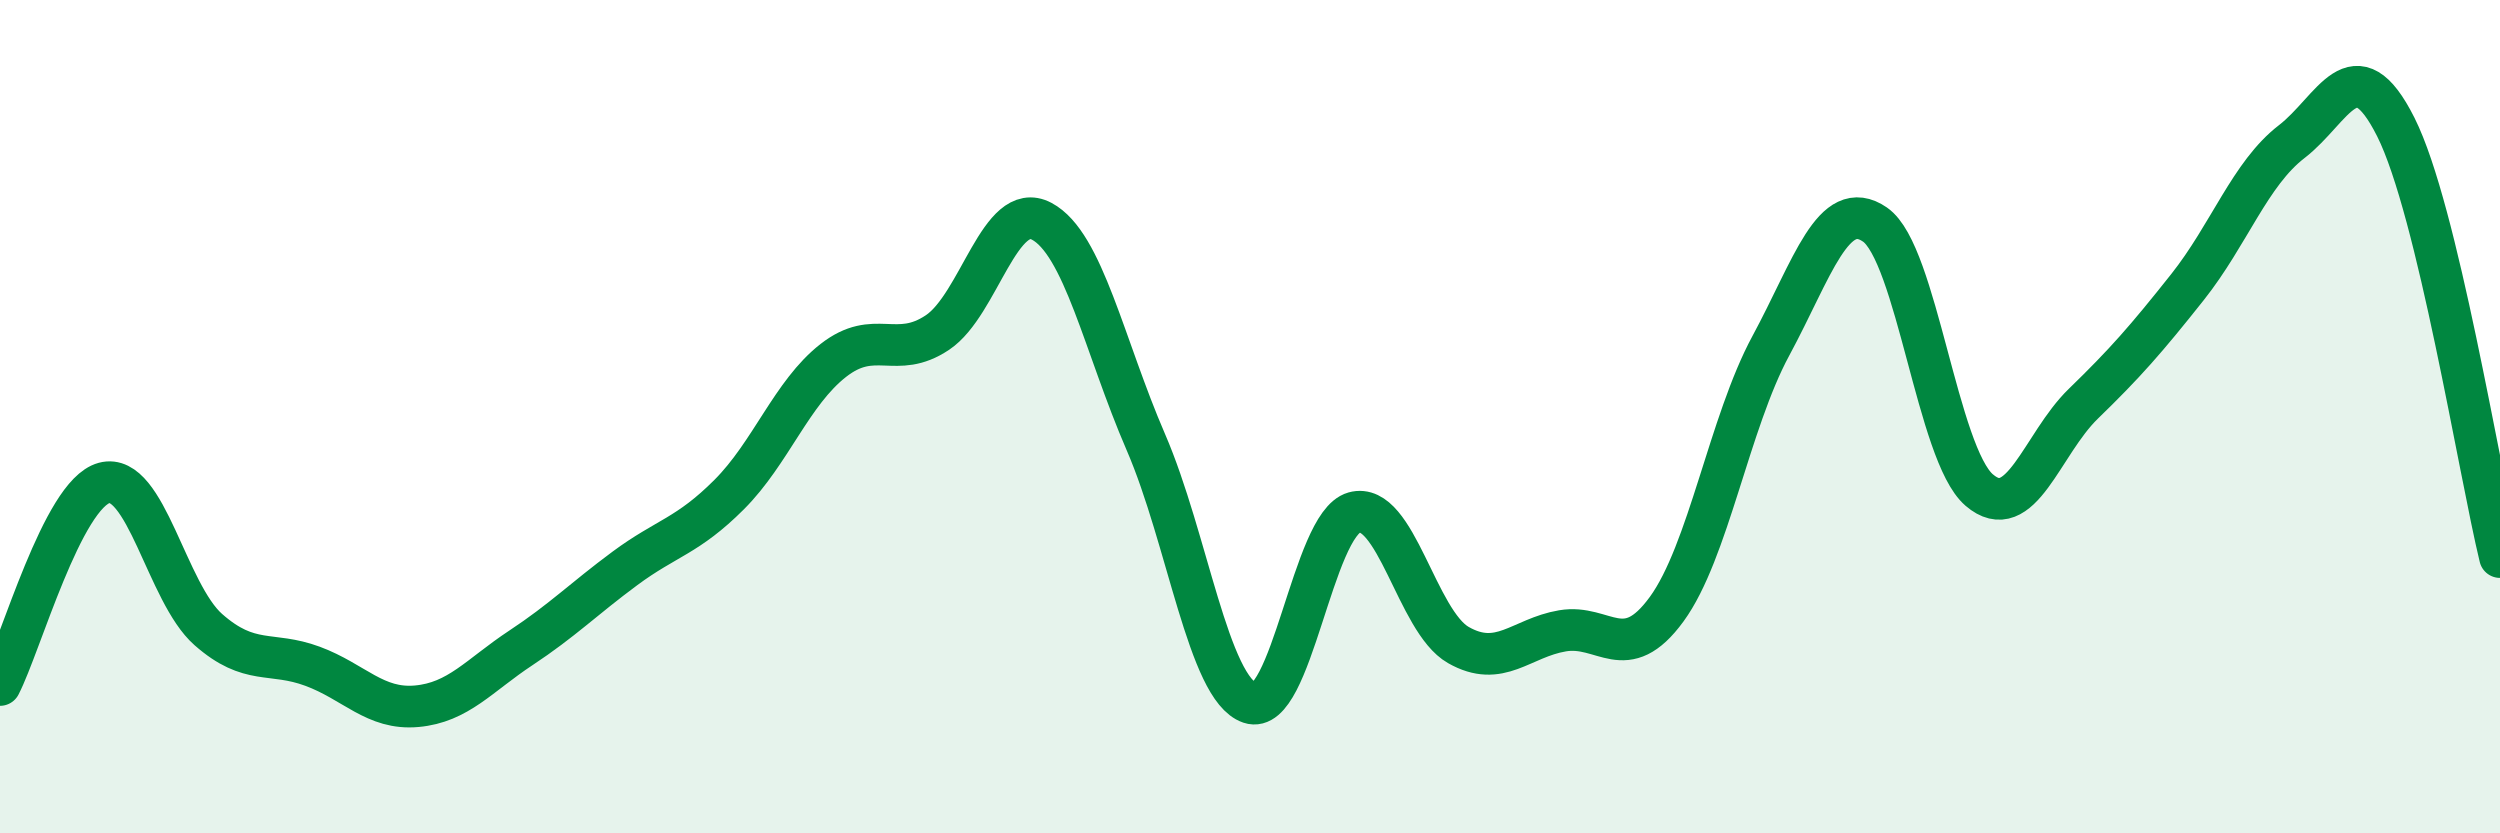
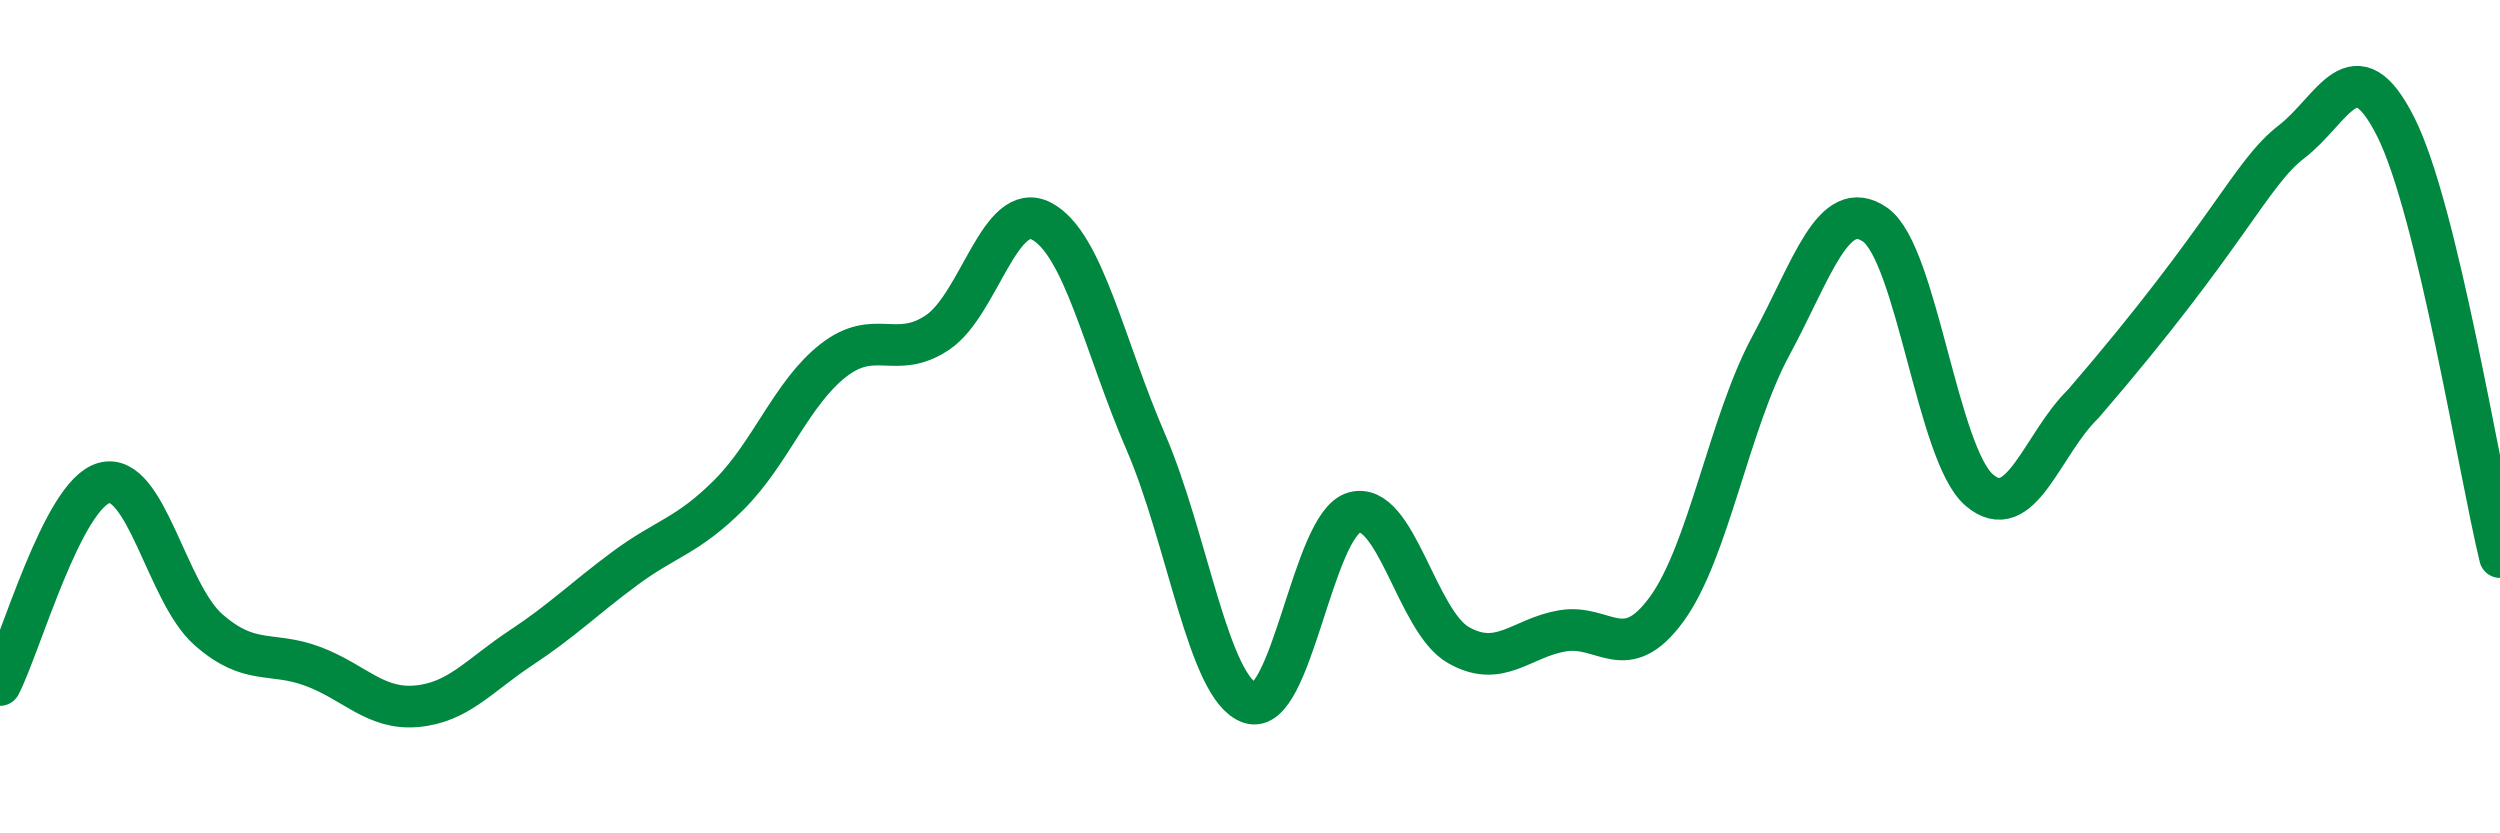
<svg xmlns="http://www.w3.org/2000/svg" width="60" height="20" viewBox="0 0 60 20">
-   <path d="M 0,16.44 C 0.5,15.47 1.5,11.86 2.5,11.59 C 3.5,11.32 4,14.23 5,15.11 C 6,15.99 6.5,15.62 7.5,15.99 C 8.5,16.36 9,17.04 10,16.95 C 11,16.86 11.5,16.21 12.5,15.55 C 13.5,14.89 14,14.38 15,13.64 C 16,12.9 16.5,12.87 17.5,11.87 C 18.5,10.87 19,9.43 20,8.65 C 21,7.87 21.5,8.65 22.5,7.98 C 23.5,7.31 24,4.78 25,5.31 C 26,5.84 26.5,8.3 27.5,10.61 C 28.5,12.92 29,16.53 30,16.87 C 31,17.21 31.5,12.58 32.5,12.3 C 33.5,12.02 34,14.91 35,15.48 C 36,16.05 36.5,15.31 37.5,15.14 C 38.5,14.97 39,15.99 40,14.62 C 41,13.25 41.5,10.15 42.5,8.3 C 43.5,6.45 44,4.7 45,5.39 C 46,6.08 46.5,10.9 47.5,11.76 C 48.5,12.62 49,10.66 50,9.69 C 51,8.72 51.5,8.15 52.5,6.89 C 53.5,5.63 54,4.17 55,3.4 C 56,2.63 56.5,1.06 57.5,3.05 C 58.5,5.04 59.5,11.31 60,13.37L60 20L0 20Z" fill="#008740" opacity="0.1" stroke-linecap="round" stroke-linejoin="round" />
-   <path d="M 0,16.44 C 0.5,15.47 1.5,11.86 2.5,11.59 C 3.5,11.32 4,14.23 5,15.11 C 6,15.99 6.5,15.62 7.5,15.99 C 8.5,16.36 9,17.04 10,16.95 C 11,16.86 11.5,16.21 12.5,15.55 C 13.5,14.89 14,14.38 15,13.64 C 16,12.9 16.5,12.87 17.5,11.87 C 18.5,10.87 19,9.43 20,8.65 C 21,7.87 21.5,8.65 22.5,7.98 C 23.5,7.31 24,4.78 25,5.31 C 26,5.84 26.5,8.3 27.5,10.61 C 28.5,12.92 29,16.53 30,16.87 C 31,17.21 31.5,12.58 32.5,12.3 C 33.5,12.02 34,14.91 35,15.48 C 36,16.05 36.5,15.31 37.5,15.14 C 38.5,14.97 39,15.99 40,14.62 C 41,13.25 41.5,10.15 42.5,8.3 C 43.5,6.45 44,4.7 45,5.39 C 46,6.08 46.5,10.9 47.5,11.76 C 48.5,12.62 49,10.66 50,9.69 C 51,8.72 51.5,8.15 52.5,6.89 C 53.5,5.63 54,4.17 55,3.4 C 56,2.63 56.5,1.06 57.5,3.05 C 58.5,5.04 59.5,11.31 60,13.37" stroke="#008740" stroke-width="1" fill="none" stroke-linecap="round" stroke-linejoin="round" />
+   <path d="M 0,16.44 C 0.5,15.47 1.5,11.86 2.5,11.59 C 3.5,11.32 4,14.23 5,15.11 C 6,15.99 6.5,15.62 7.5,15.99 C 8.5,16.36 9,17.04 10,16.95 C 11,16.86 11.5,16.21 12.5,15.55 C 13.5,14.89 14,14.38 15,13.64 C 16,12.9 16.5,12.87 17.5,11.87 C 18.5,10.87 19,9.43 20,8.65 C 21,7.87 21.5,8.65 22.5,7.98 C 23.5,7.31 24,4.78 25,5.31 C 26,5.84 26.5,8.3 27.5,10.61 C 28.5,12.92 29,16.53 30,16.87 C 31,17.21 31.5,12.58 32.5,12.3 C 33.5,12.02 34,14.91 35,15.48 C 36,16.05 36.5,15.31 37.5,15.14 C 38.5,14.97 39,15.99 40,14.62 C 41,13.25 41.5,10.15 42.5,8.3 C 43.5,6.45 44,4.7 45,5.39 C 46,6.08 46.5,10.9 47.5,11.76 C 48.5,12.62 49,10.66 50,9.69 C 53.5,5.63 54,4.17 55,3.4 C 56,2.63 56.5,1.06 57.5,3.05 C 58.5,5.04 59.5,11.31 60,13.37" stroke="#008740" stroke-width="1" fill="none" stroke-linecap="round" stroke-linejoin="round" />
</svg>